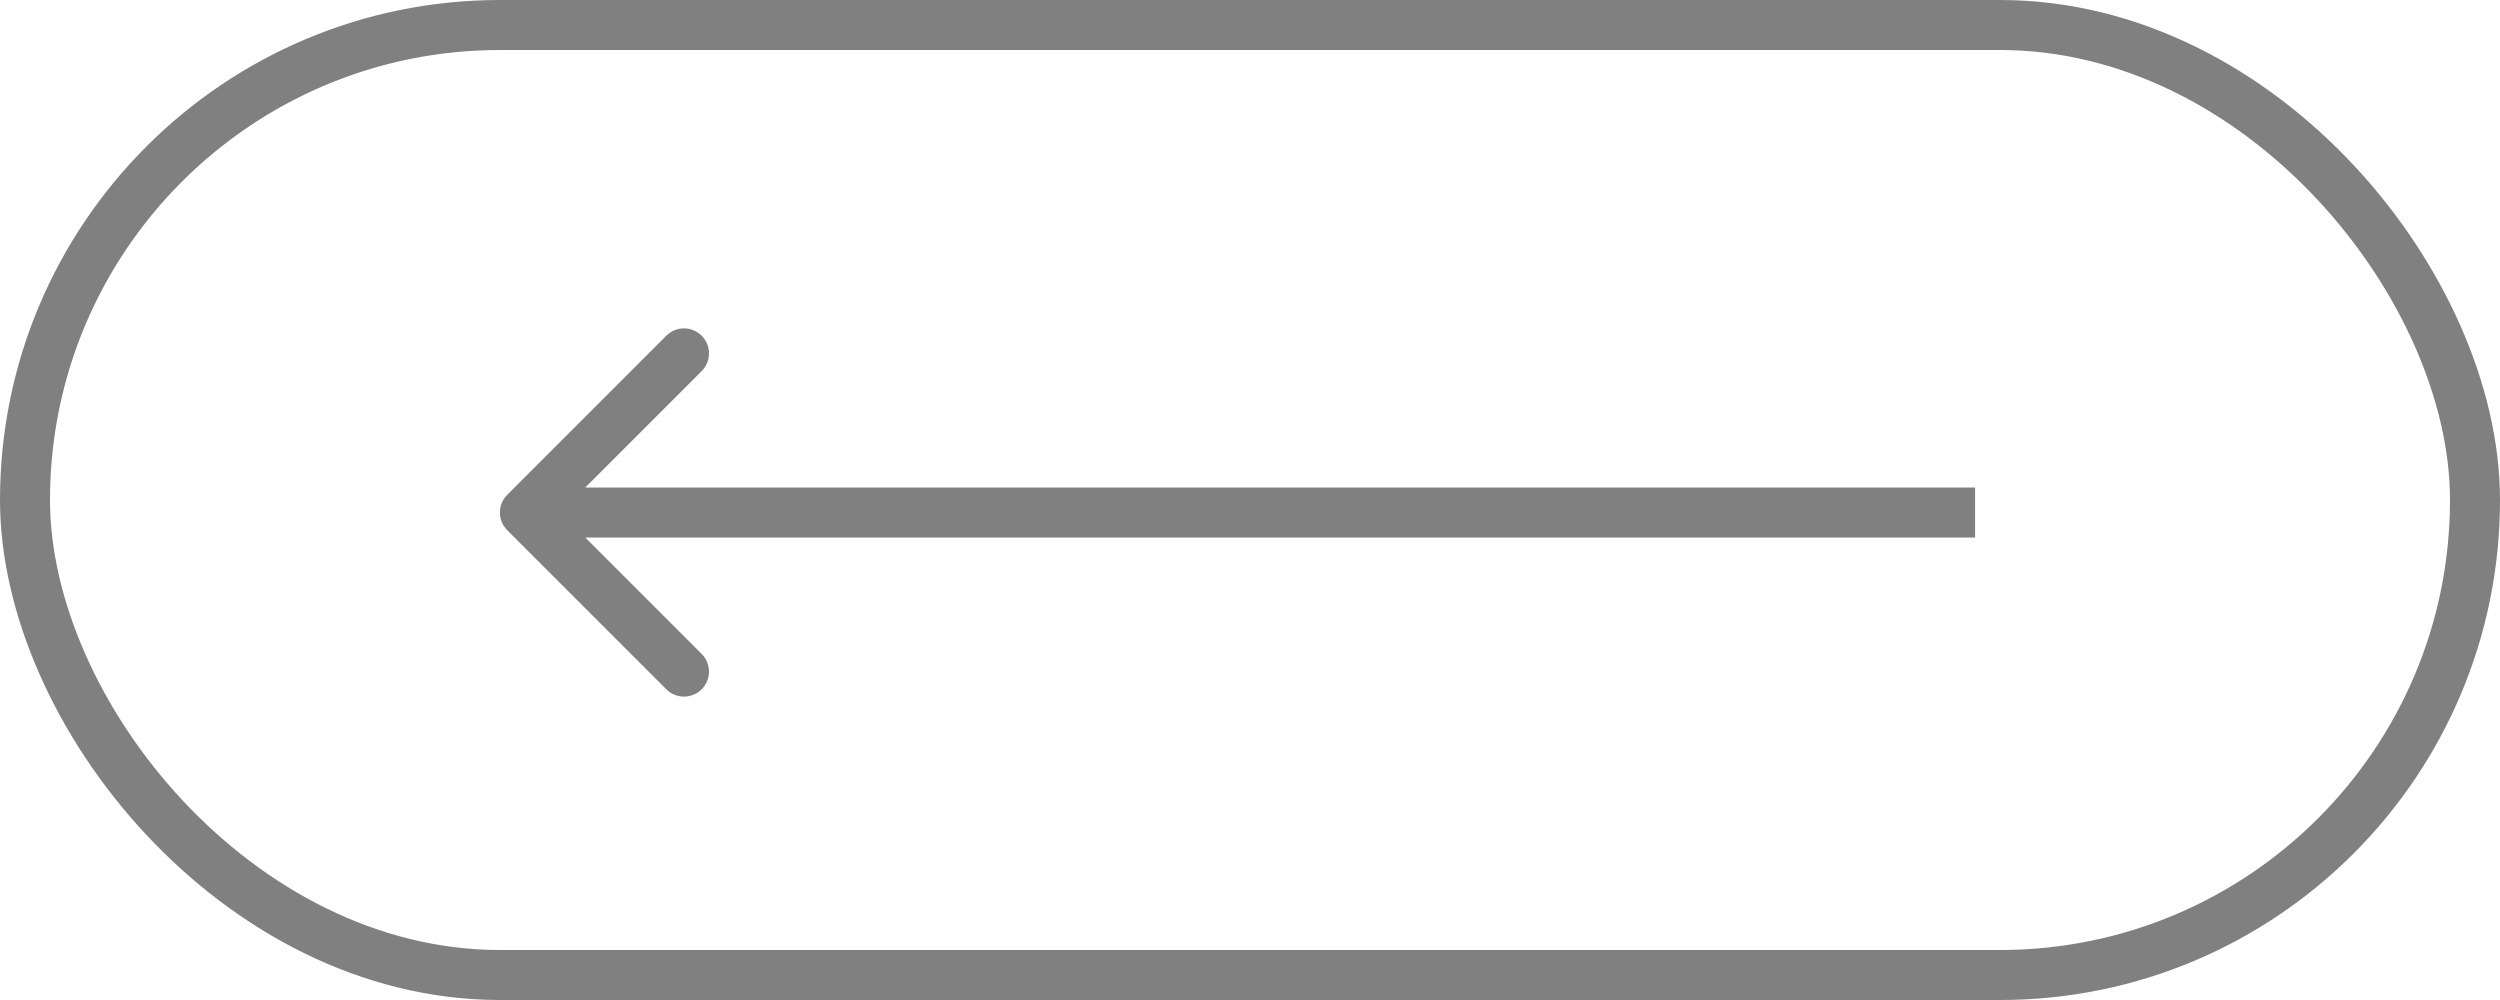
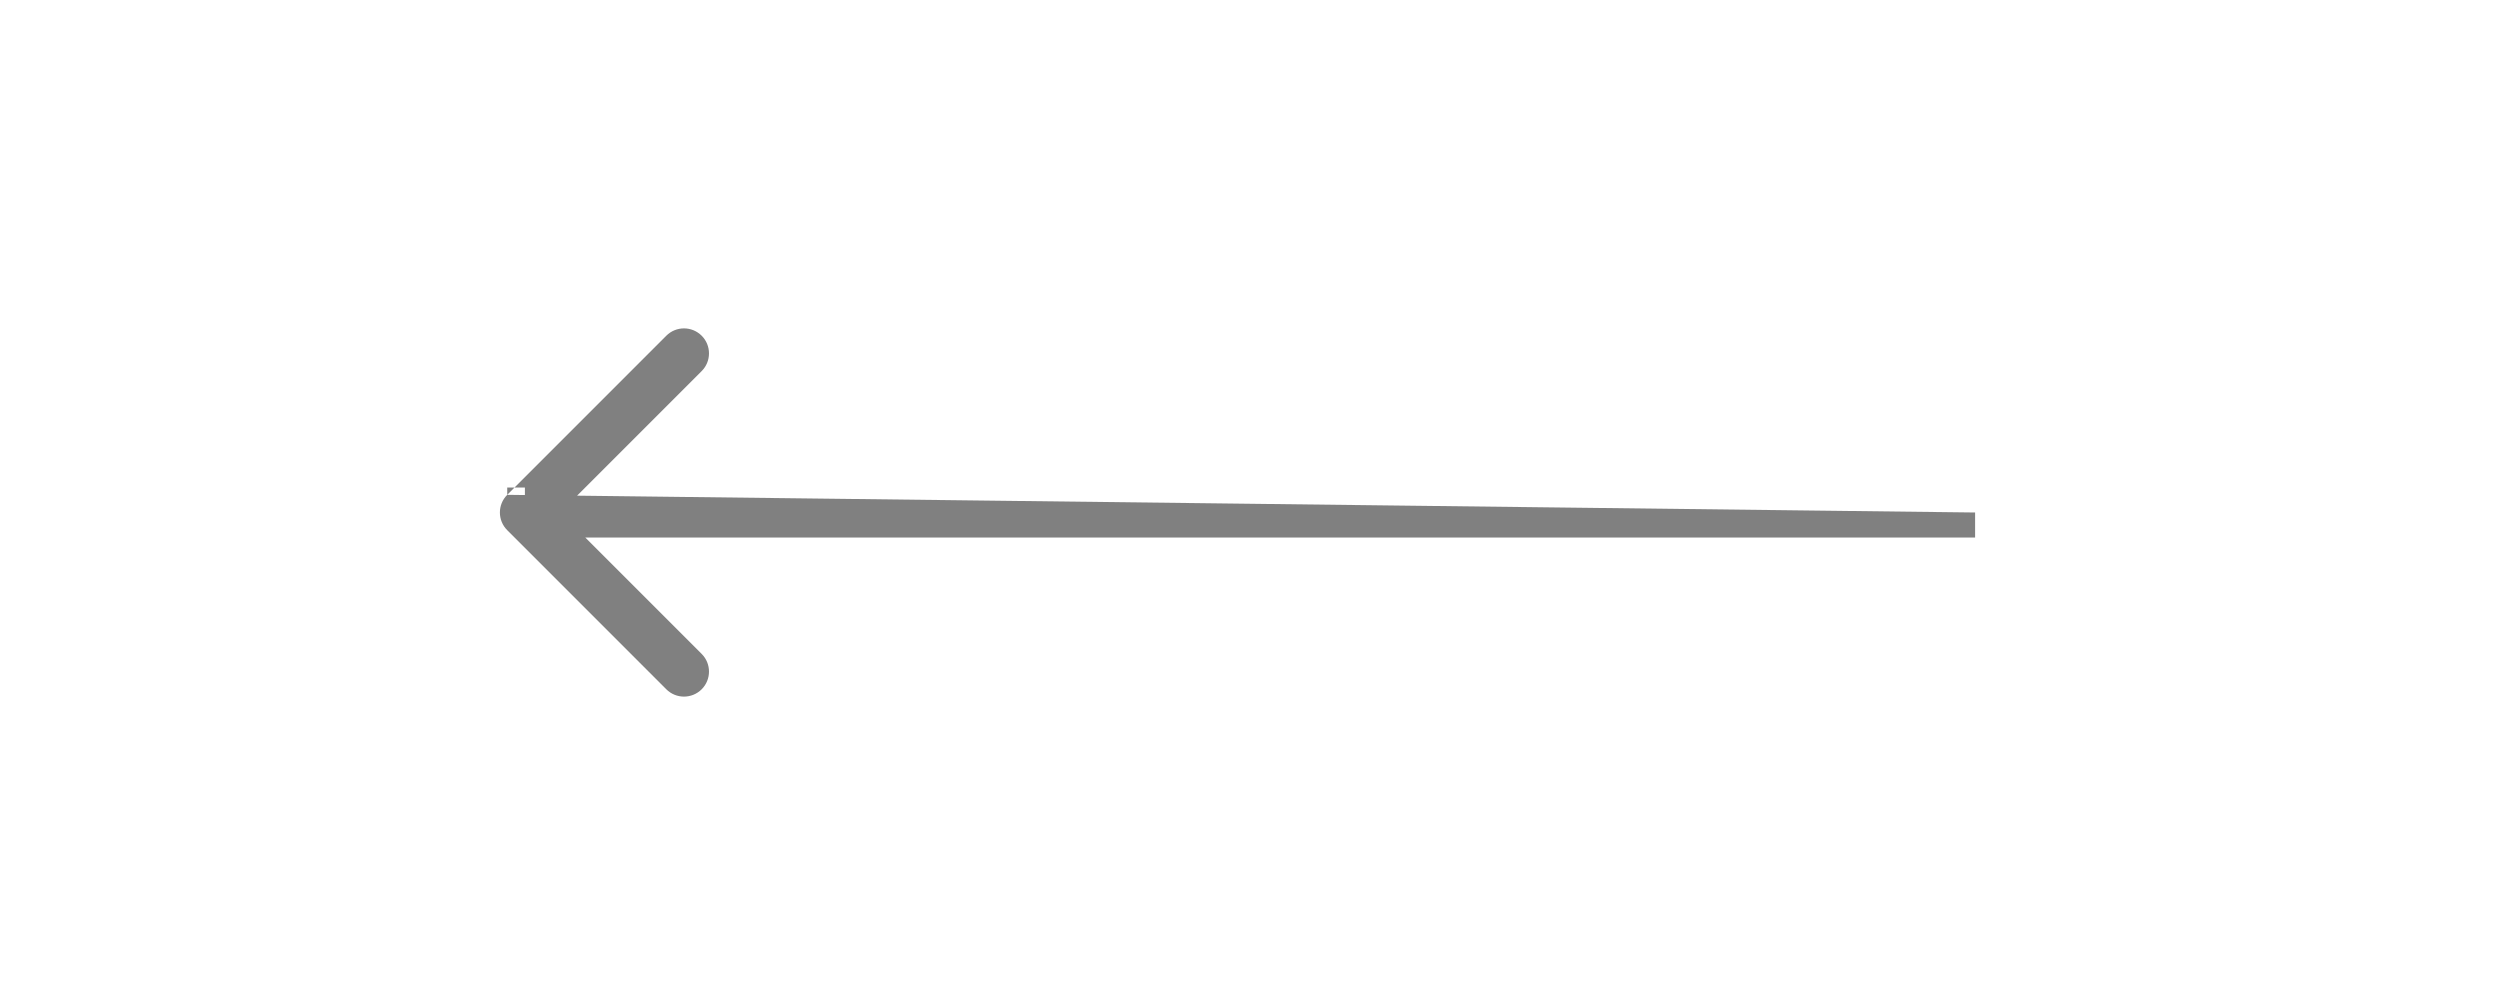
<svg xmlns="http://www.w3.org/2000/svg" width="100" height="40" viewBox="0 0 100 40" fill="none">
-   <rect x="1" y="1" width="98" height="38" rx="19" stroke="#808080" stroke-width="2" />
-   <path d="M20.289 19.793C19.898 20.183 19.898 20.817 20.289 21.207L26.652 27.571C27.043 27.962 27.676 27.962 28.067 27.571C28.457 27.18 28.457 26.547 28.067 26.157L22.41 20.5L28.067 14.843C28.457 14.453 28.457 13.819 28.067 13.429C27.676 13.038 27.043 13.038 26.652 13.429L20.289 19.793ZM79.004 20.5V19.5L20.996 19.5V20.5V21.5L79.004 21.5V20.5Z" fill="#808080" />
+   <path d="M20.289 19.793C19.898 20.183 19.898 20.817 20.289 21.207L26.652 27.571C27.043 27.962 27.676 27.962 28.067 27.571C28.457 27.18 28.457 26.547 28.067 26.157L22.41 20.5L28.067 14.843C28.457 14.453 28.457 13.819 28.067 13.429C27.676 13.038 27.043 13.038 26.652 13.429L20.289 19.793ZV19.5L20.996 19.5V20.5V21.5L79.004 21.5V20.5Z" fill="#808080" />
</svg>